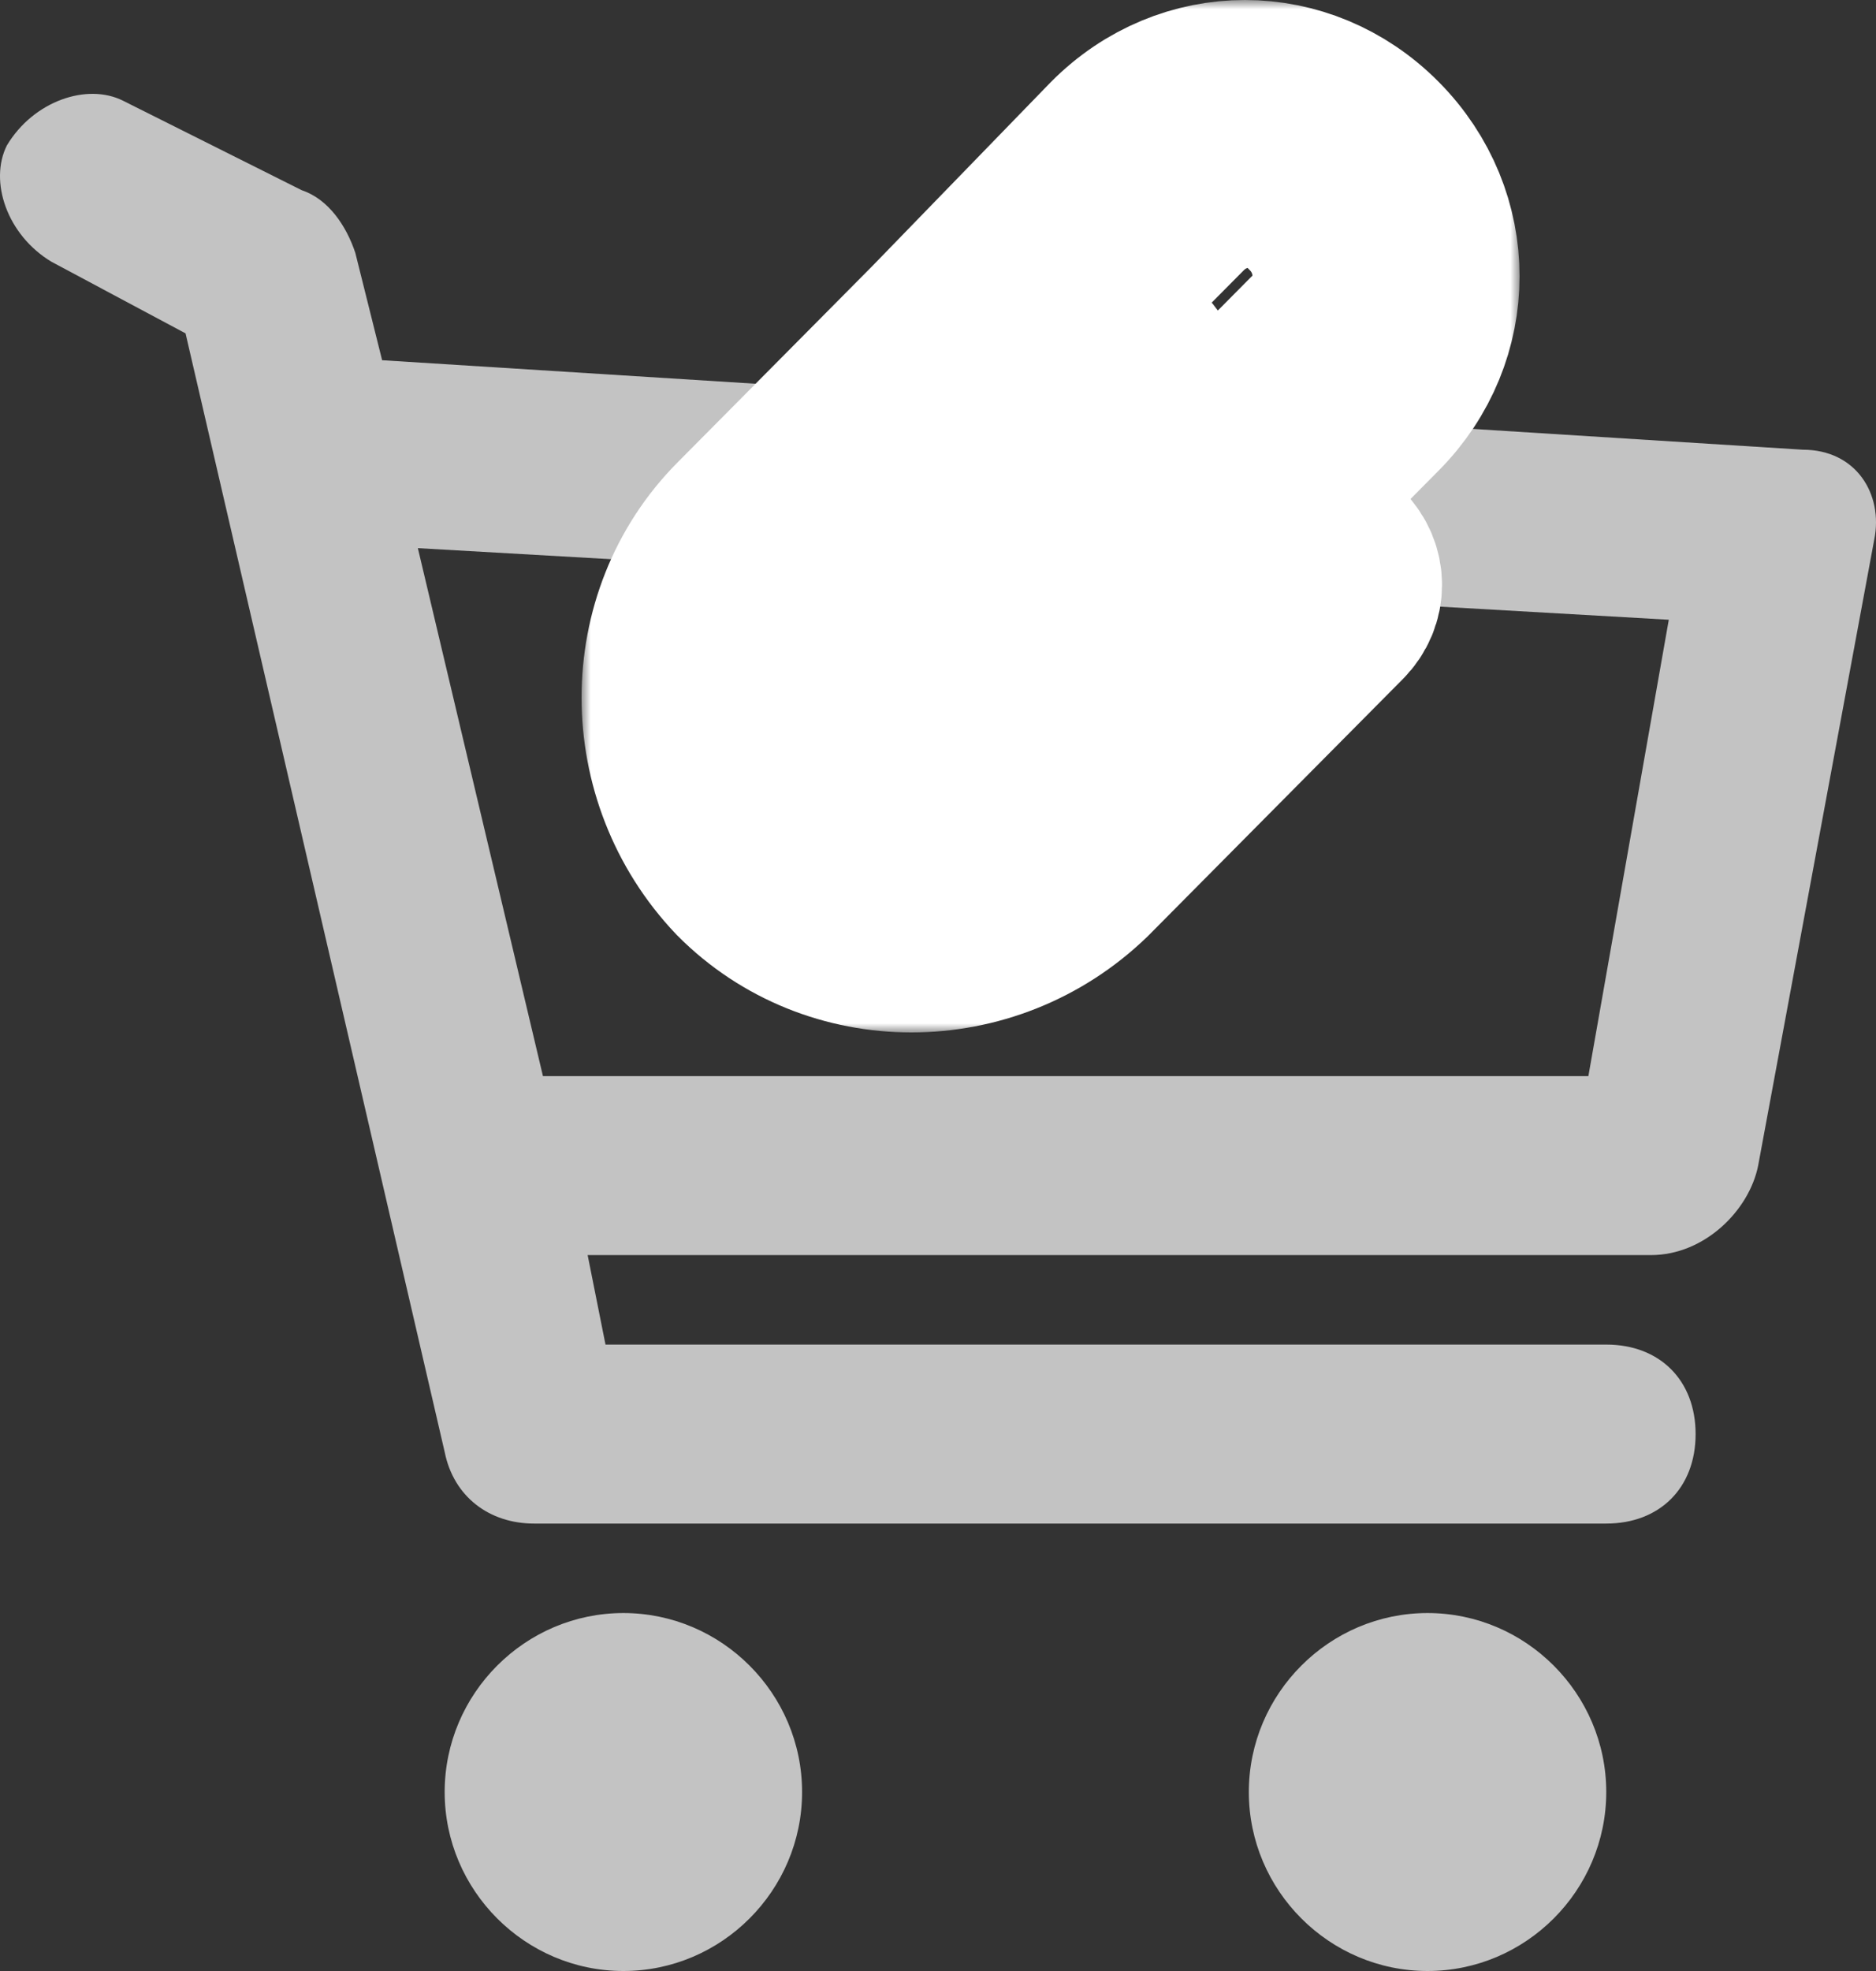
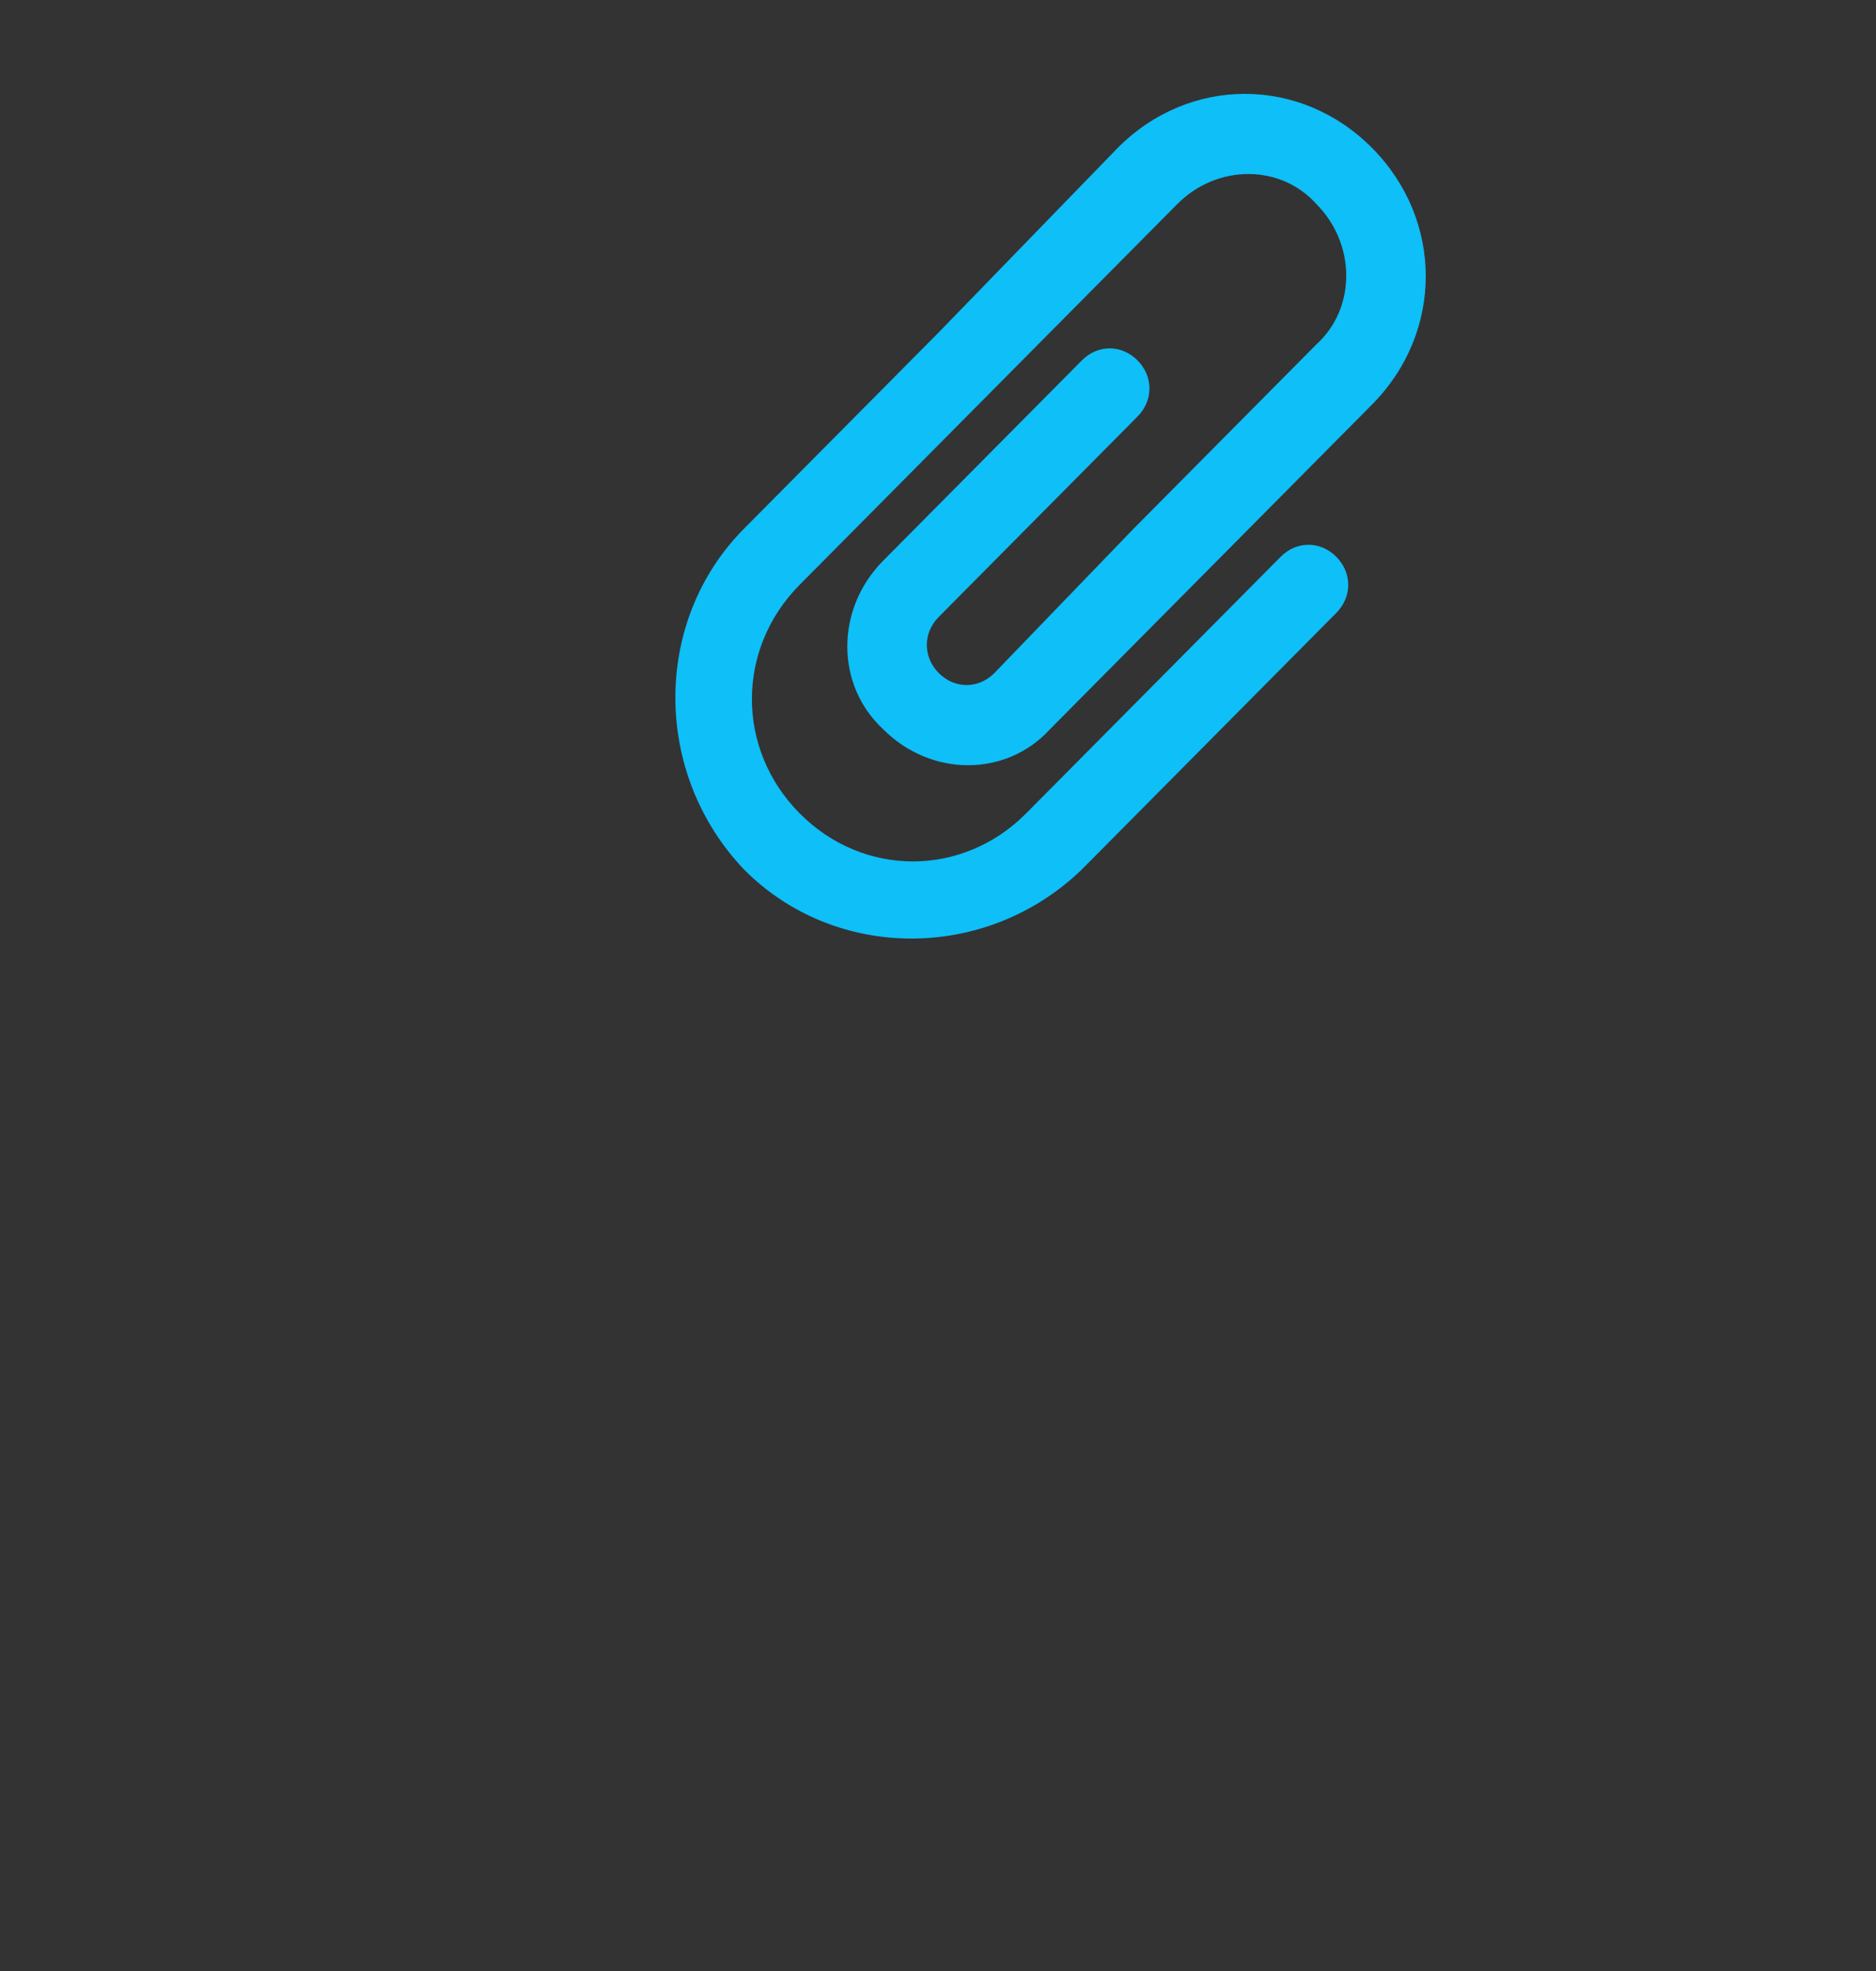
<svg xmlns="http://www.w3.org/2000/svg" width="100" height="105" viewBox="0 0 100 105" fill="none">
  <rect x="0" y="0" width="100" height="105" fill="#333333" stroke="none" />
-   <path d="M33.229 105C27.99 105 23.703 100.71 23.703 95.466C23.703 90.222 27.99 85.931 33.229 85.931C38.468 85.931 42.755 90.222 42.755 95.466C42.755 100.71 38.468 105 33.229 105ZM76.095 105C70.856 105 66.569 100.71 66.569 95.466C66.569 90.222 70.856 85.931 76.095 85.931C81.334 85.931 85.621 90.222 85.621 95.466C85.621 100.71 81.334 105 76.095 105ZM84.668 57.328L88.955 33.015L22.274 29.201L28.942 57.328H84.668ZM20.369 19.19L96.099 23.957C98.957 23.957 100.386 26.341 99.91 28.725L93.718 62.095C93.242 64.479 90.86 66.862 88.002 66.862H31.324L32.276 71.629H85.621C88.479 71.629 90.384 73.536 90.384 76.397C90.384 79.257 88.479 81.164 85.621 81.164H28.466C26.085 81.164 24.18 79.734 23.703 77.35L9.891 17.76L2.746 13.946C0.365 12.516 -0.588 9.656 0.365 7.749C1.794 5.365 4.652 4.412 6.557 5.365L16.083 10.133C17.512 10.609 18.464 12.04 18.94 13.47L20.369 19.19Z" fill="#C3C3C3" />
  <mask id="path-2-outside-1" maskUnits="userSpaceOnUse" x="31" y="0" width="50" height="55" fill="black">
-     <rect fill="white" x="31" width="50" height="55" />
-     <path d="M53.007 35.854C52.159 36.708 50.887 36.708 50.04 35.854C49.192 35 49.192 33.719 50.04 32.865L60.636 22.189C61.483 21.334 61.483 20.053 60.636 19.199C59.788 18.345 58.517 18.345 57.669 19.199L47.073 29.875C44.53 32.438 44.53 36.495 47.073 38.843C49.616 41.406 53.642 41.406 55.974 38.843L63.391 31.37L73.139 21.548C76.954 17.705 76.954 11.726 73.139 7.883C69.325 4.039 63.391 4.039 59.576 7.883L50.04 17.705L39.656 28.167C34.782 33.078 34.782 41.192 39.656 46.317C44.53 51.228 52.583 51.228 57.669 46.317L71.232 32.651C72.079 31.797 72.079 30.516 71.232 29.662C70.384 28.808 69.113 28.808 68.265 29.662L54.702 43.327C51.311 46.744 46.013 46.744 42.623 43.327C39.232 39.911 39.232 34.573 42.623 31.157L53.007 20.694L62.755 10.872C64.874 8.737 68.265 8.737 70.172 10.872C72.291 13.007 72.291 16.424 70.172 18.345L60.424 28.167L53.007 35.854Z" />
-   </mask>
+     </mask>
  <path d="M53.007 35.854C52.159 36.708 50.887 36.708 50.04 35.854C49.192 35 49.192 33.719 50.04 32.865L60.636 22.189C61.483 21.334 61.483 20.053 60.636 19.199C59.788 18.345 58.517 18.345 57.669 19.199L47.073 29.875C44.53 32.438 44.53 36.495 47.073 38.843C49.616 41.406 53.642 41.406 55.974 38.843L63.391 31.37L73.139 21.548C76.954 17.705 76.954 11.726 73.139 7.883C69.325 4.039 63.391 4.039 59.576 7.883L50.04 17.705L39.656 28.167C34.782 33.078 34.782 41.192 39.656 46.317C44.53 51.228 52.583 51.228 57.669 46.317L71.232 32.651C72.079 31.797 72.079 30.516 71.232 29.662C70.384 28.808 69.113 28.808 68.265 29.662L54.702 43.327C51.311 46.744 46.013 46.744 42.623 43.327C39.232 39.911 39.232 34.573 42.623 31.157L53.007 20.694L62.755 10.872C64.874 8.737 68.265 8.737 70.172 10.872C72.291 13.007 72.291 16.424 70.172 18.345L60.424 28.167L53.007 35.854Z" fill="#0EBFF8" />
  <path d="M53.007 35.854C52.159 36.708 50.887 36.708 50.04 35.854C49.192 35 49.192 33.719 50.04 32.865L60.636 22.189C61.483 21.334 61.483 20.053 60.636 19.199C59.788 18.345 58.517 18.345 57.669 19.199L47.073 29.875C44.53 32.438 44.53 36.495 47.073 38.843C49.616 41.406 53.642 41.406 55.974 38.843L63.391 31.37L73.139 21.548C76.954 17.705 76.954 11.726 73.139 7.883C69.325 4.039 63.391 4.039 59.576 7.883L50.04 17.705L39.656 28.167C34.782 33.078 34.782 41.192 39.656 46.317C44.53 51.228 52.583 51.228 57.669 46.317L71.232 32.651C72.079 31.797 72.079 30.516 71.232 29.662C70.384 28.808 69.113 28.808 68.265 29.662L54.702 43.327C51.311 46.744 46.013 46.744 42.623 43.327C39.232 39.911 39.232 34.573 42.623 31.157L53.007 20.694L62.755 10.872C64.874 8.737 68.265 8.737 70.172 10.872C72.291 13.007 72.291 16.424 70.172 18.345L60.424 28.167L53.007 35.854Z" stroke="white" stroke-width="10" mask="url(#path-2-outside-1)" />
</svg>